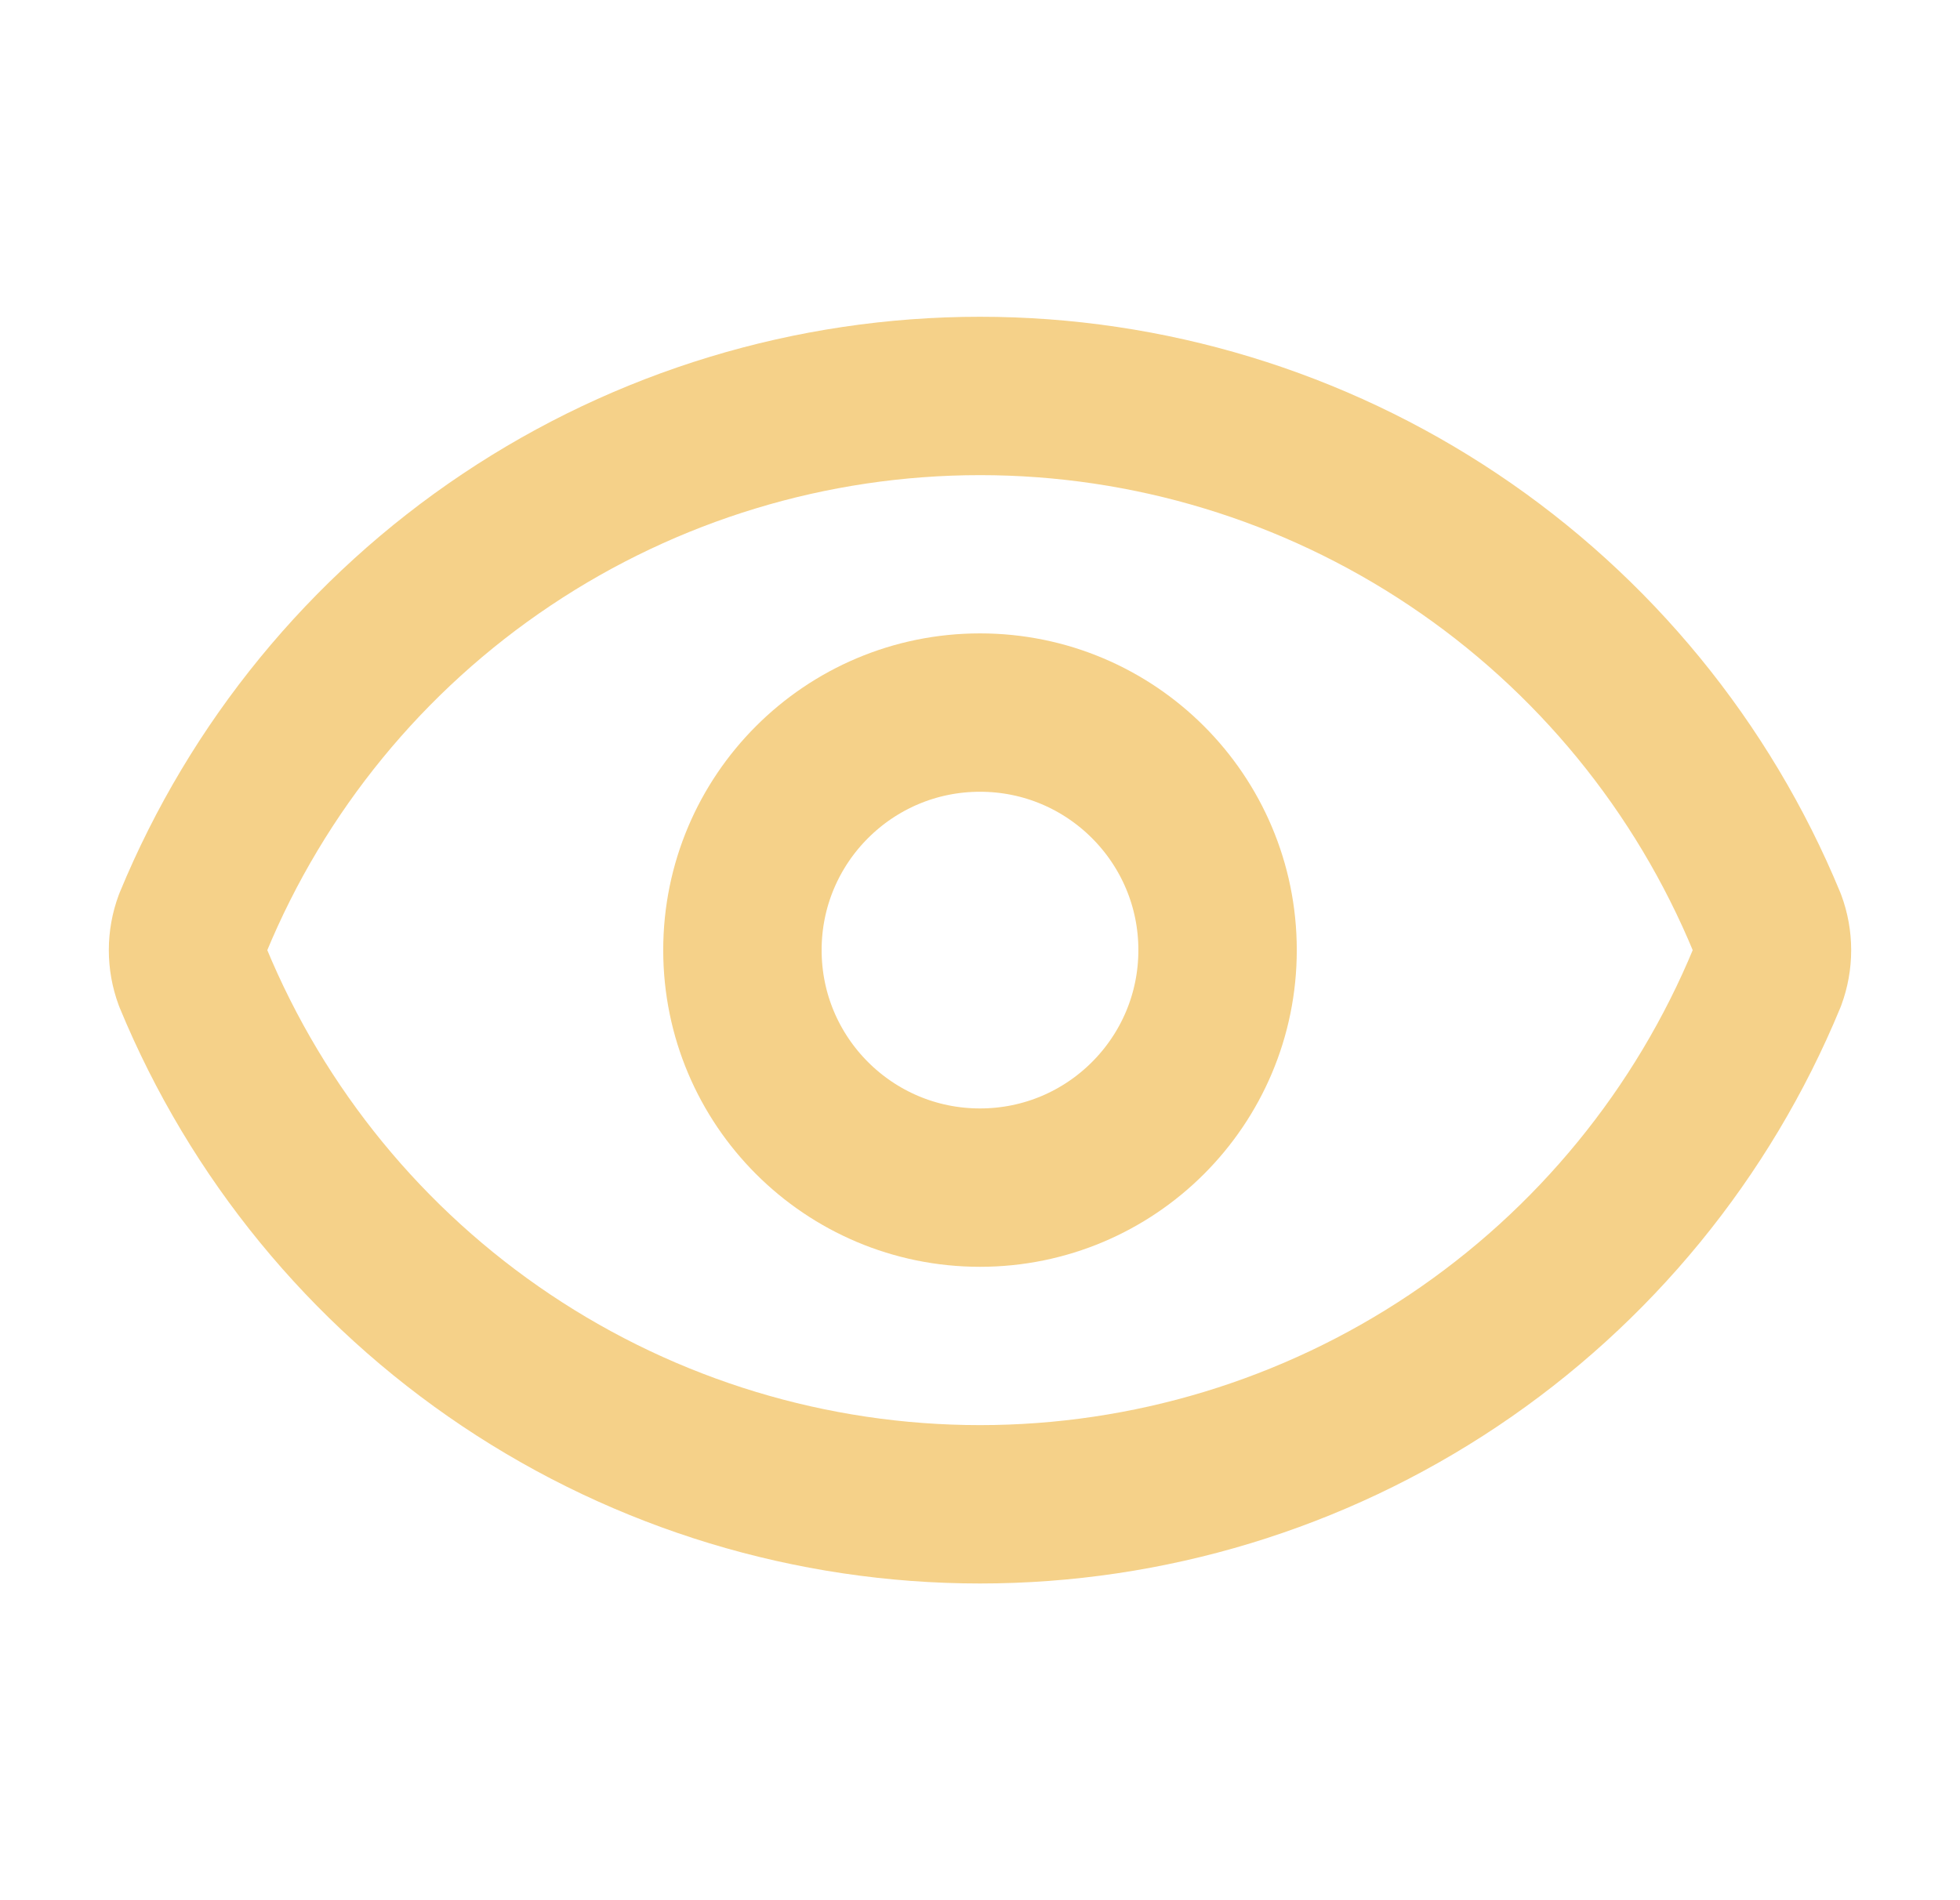
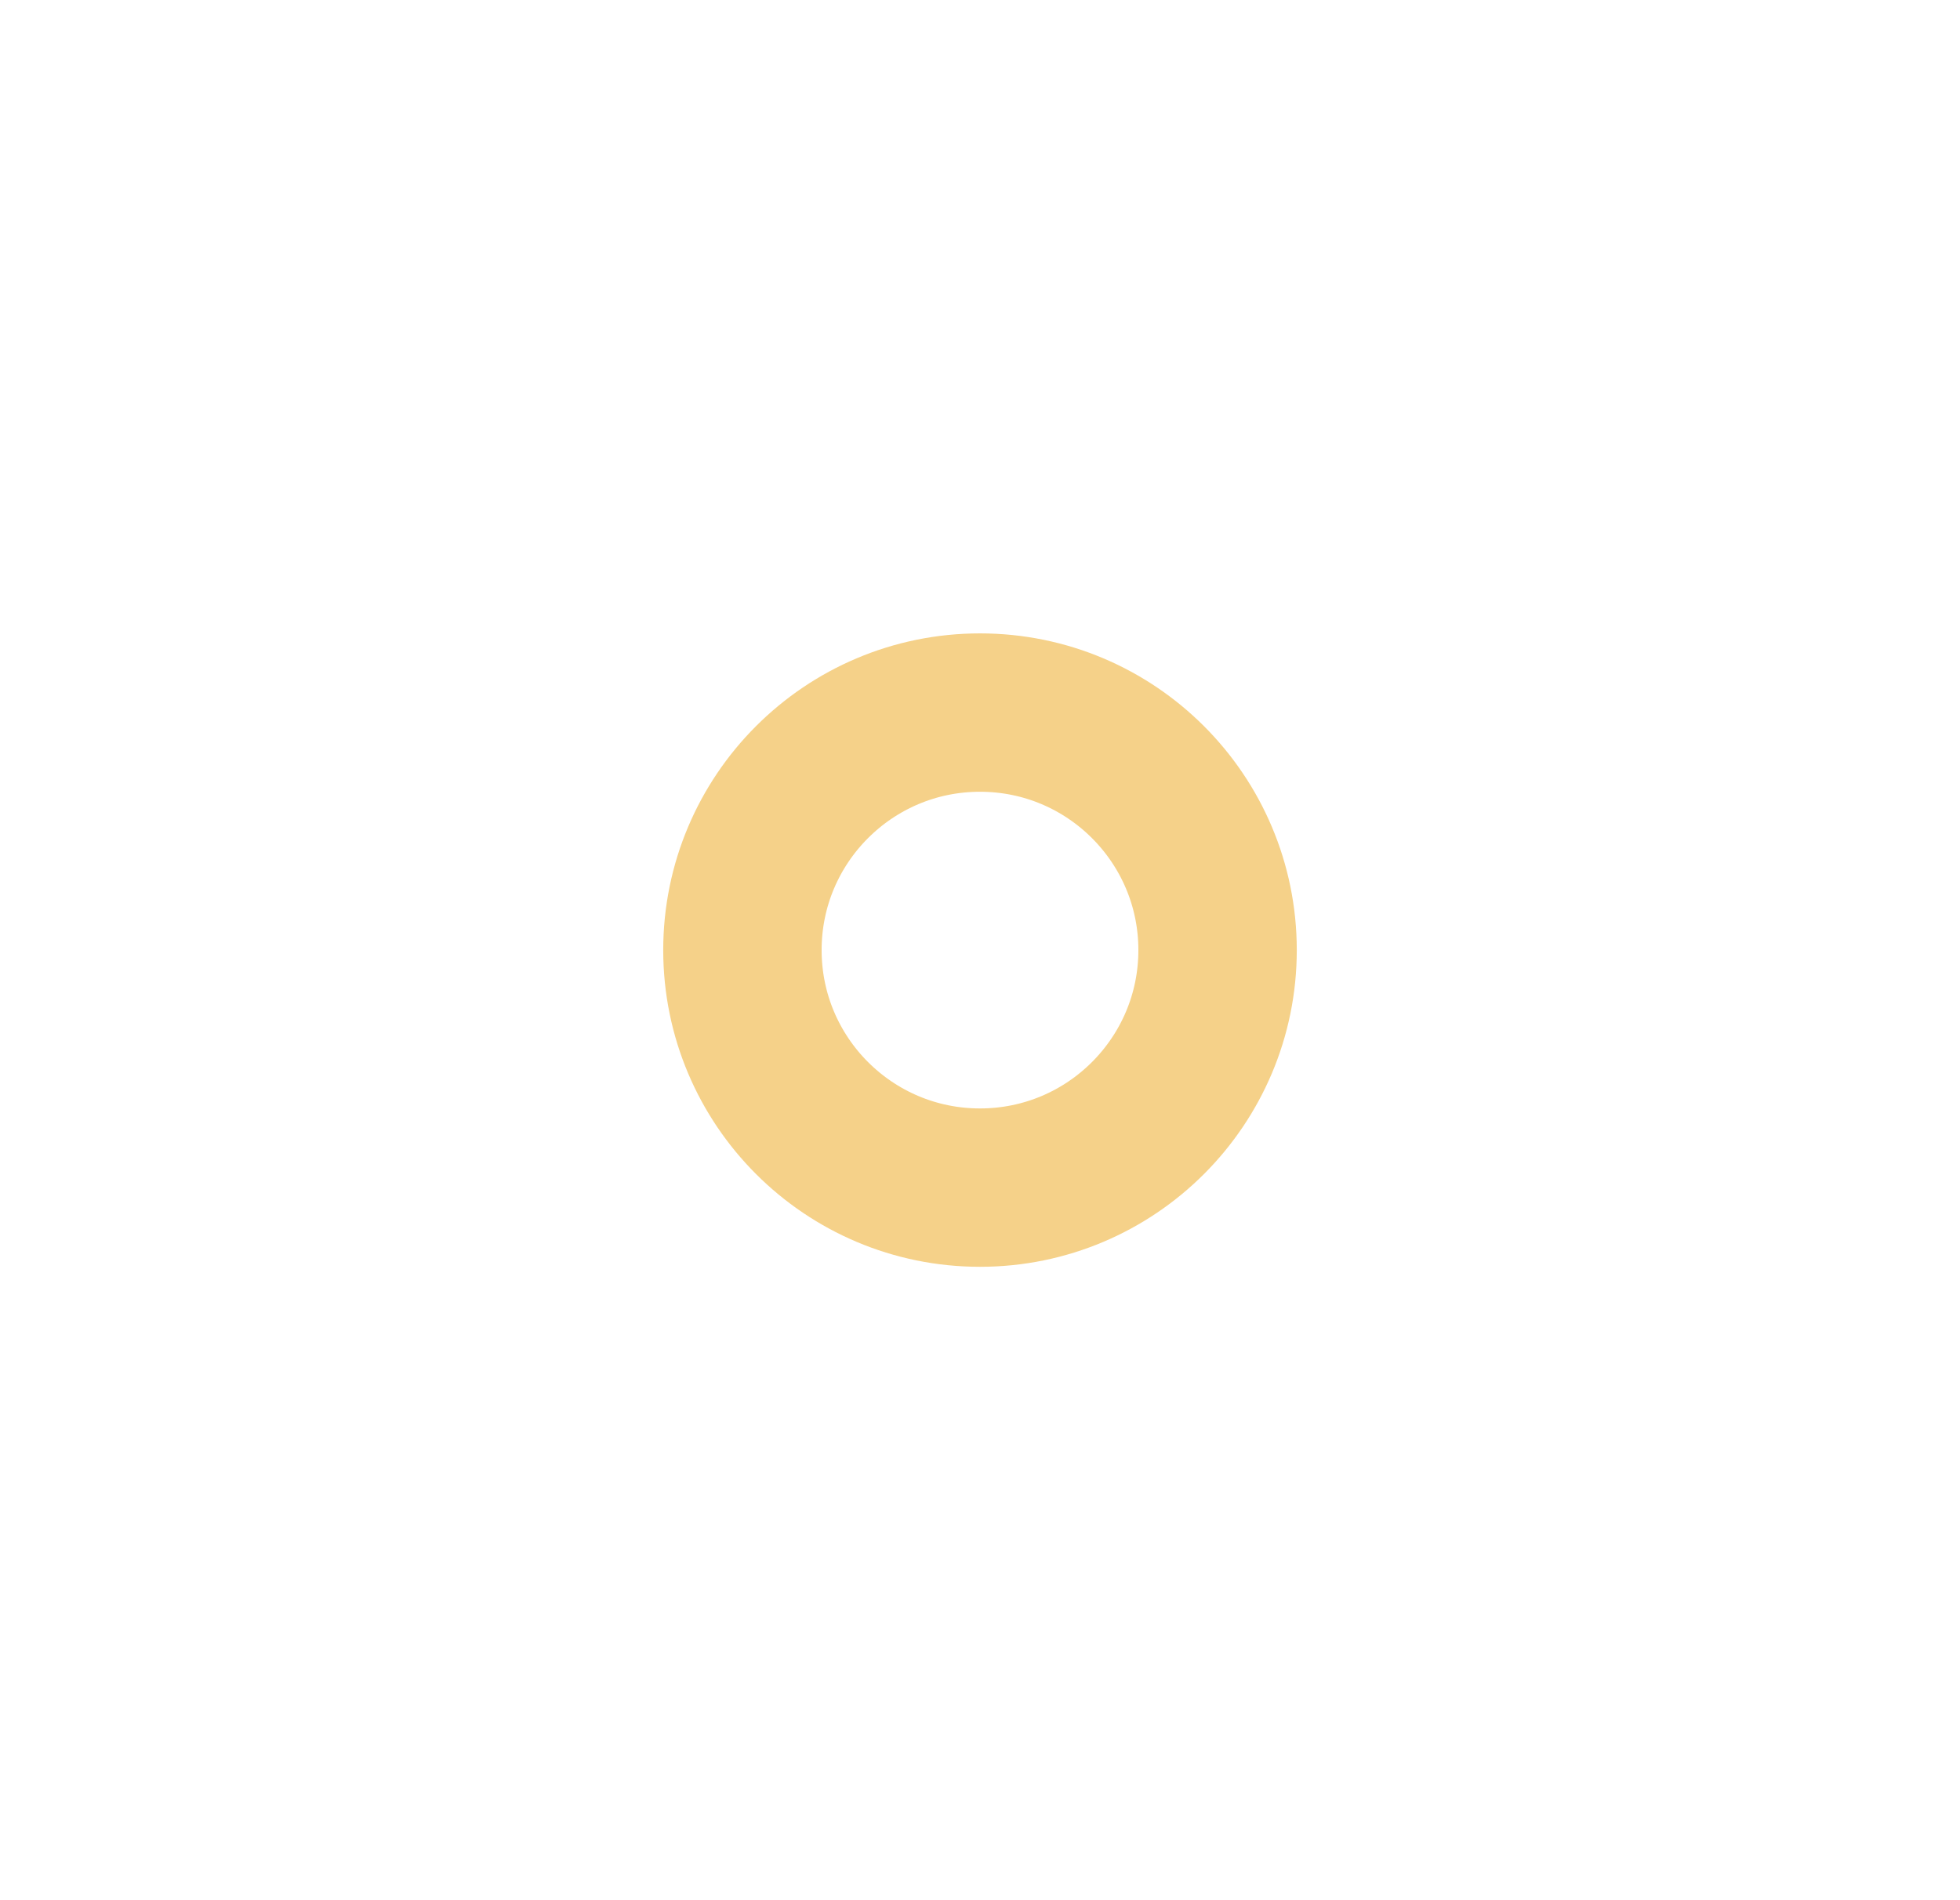
<svg xmlns="http://www.w3.org/2000/svg" width="33" height="32" viewBox="0 0 33 32" fill="none">
-   <path d="M3.249 16.465C3.138 16.165 3.138 15.836 3.249 15.537C4.332 12.912 6.169 10.668 8.528 9.09C10.887 7.511 13.661 6.668 16.5 6.668C19.339 6.668 22.113 7.511 24.472 9.09C26.831 10.668 28.668 12.912 29.751 15.537C29.862 15.836 29.862 16.165 29.751 16.465C28.668 19.089 26.831 21.332 24.472 22.911C22.113 24.49 19.339 25.333 16.5 25.333C13.661 25.333 10.887 24.49 8.528 22.911C6.169 21.332 4.332 19.089 3.249 16.465Z" stroke="#F5D189" stroke-width="2.667" stroke-linecap="round" stroke-linejoin="round" />
  <path d="M16.5 20C18.709 20 20.5 18.209 20.5 16C20.5 13.791 18.709 12 16.5 12C14.291 12 12.5 13.791 12.5 16C12.5 18.209 14.291 20 16.5 20Z" stroke="#F5D189" stroke-width="2.667" stroke-linecap="round" stroke-linejoin="round" />
</svg>